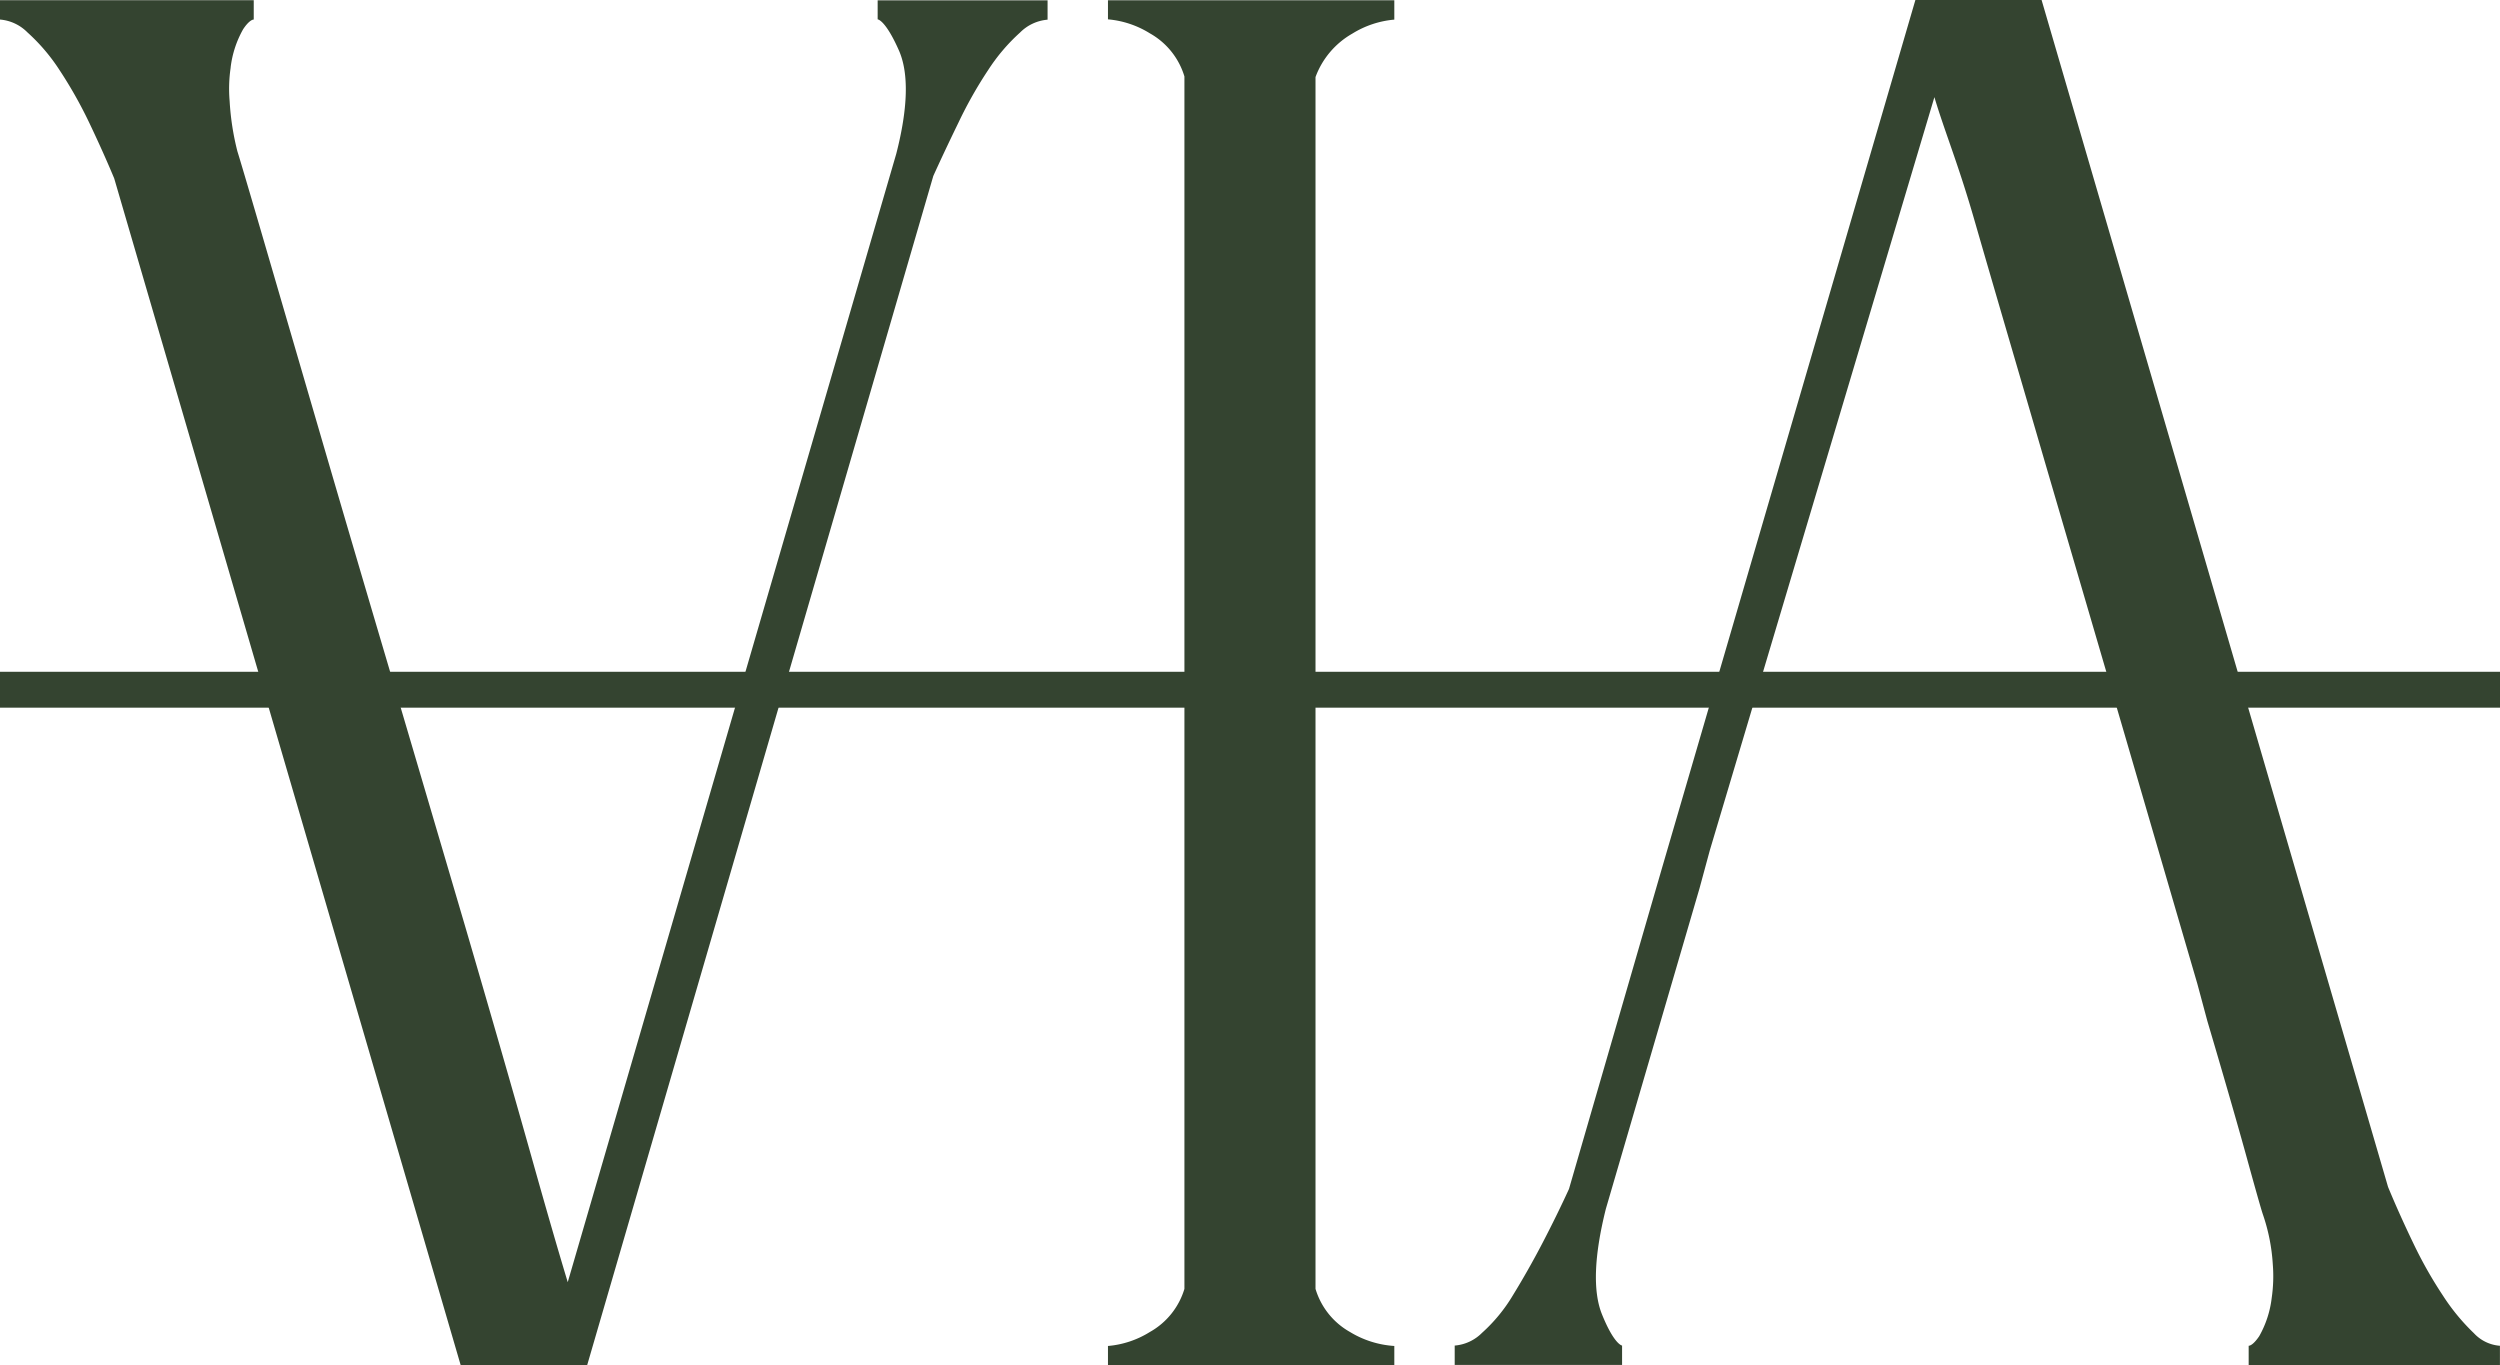
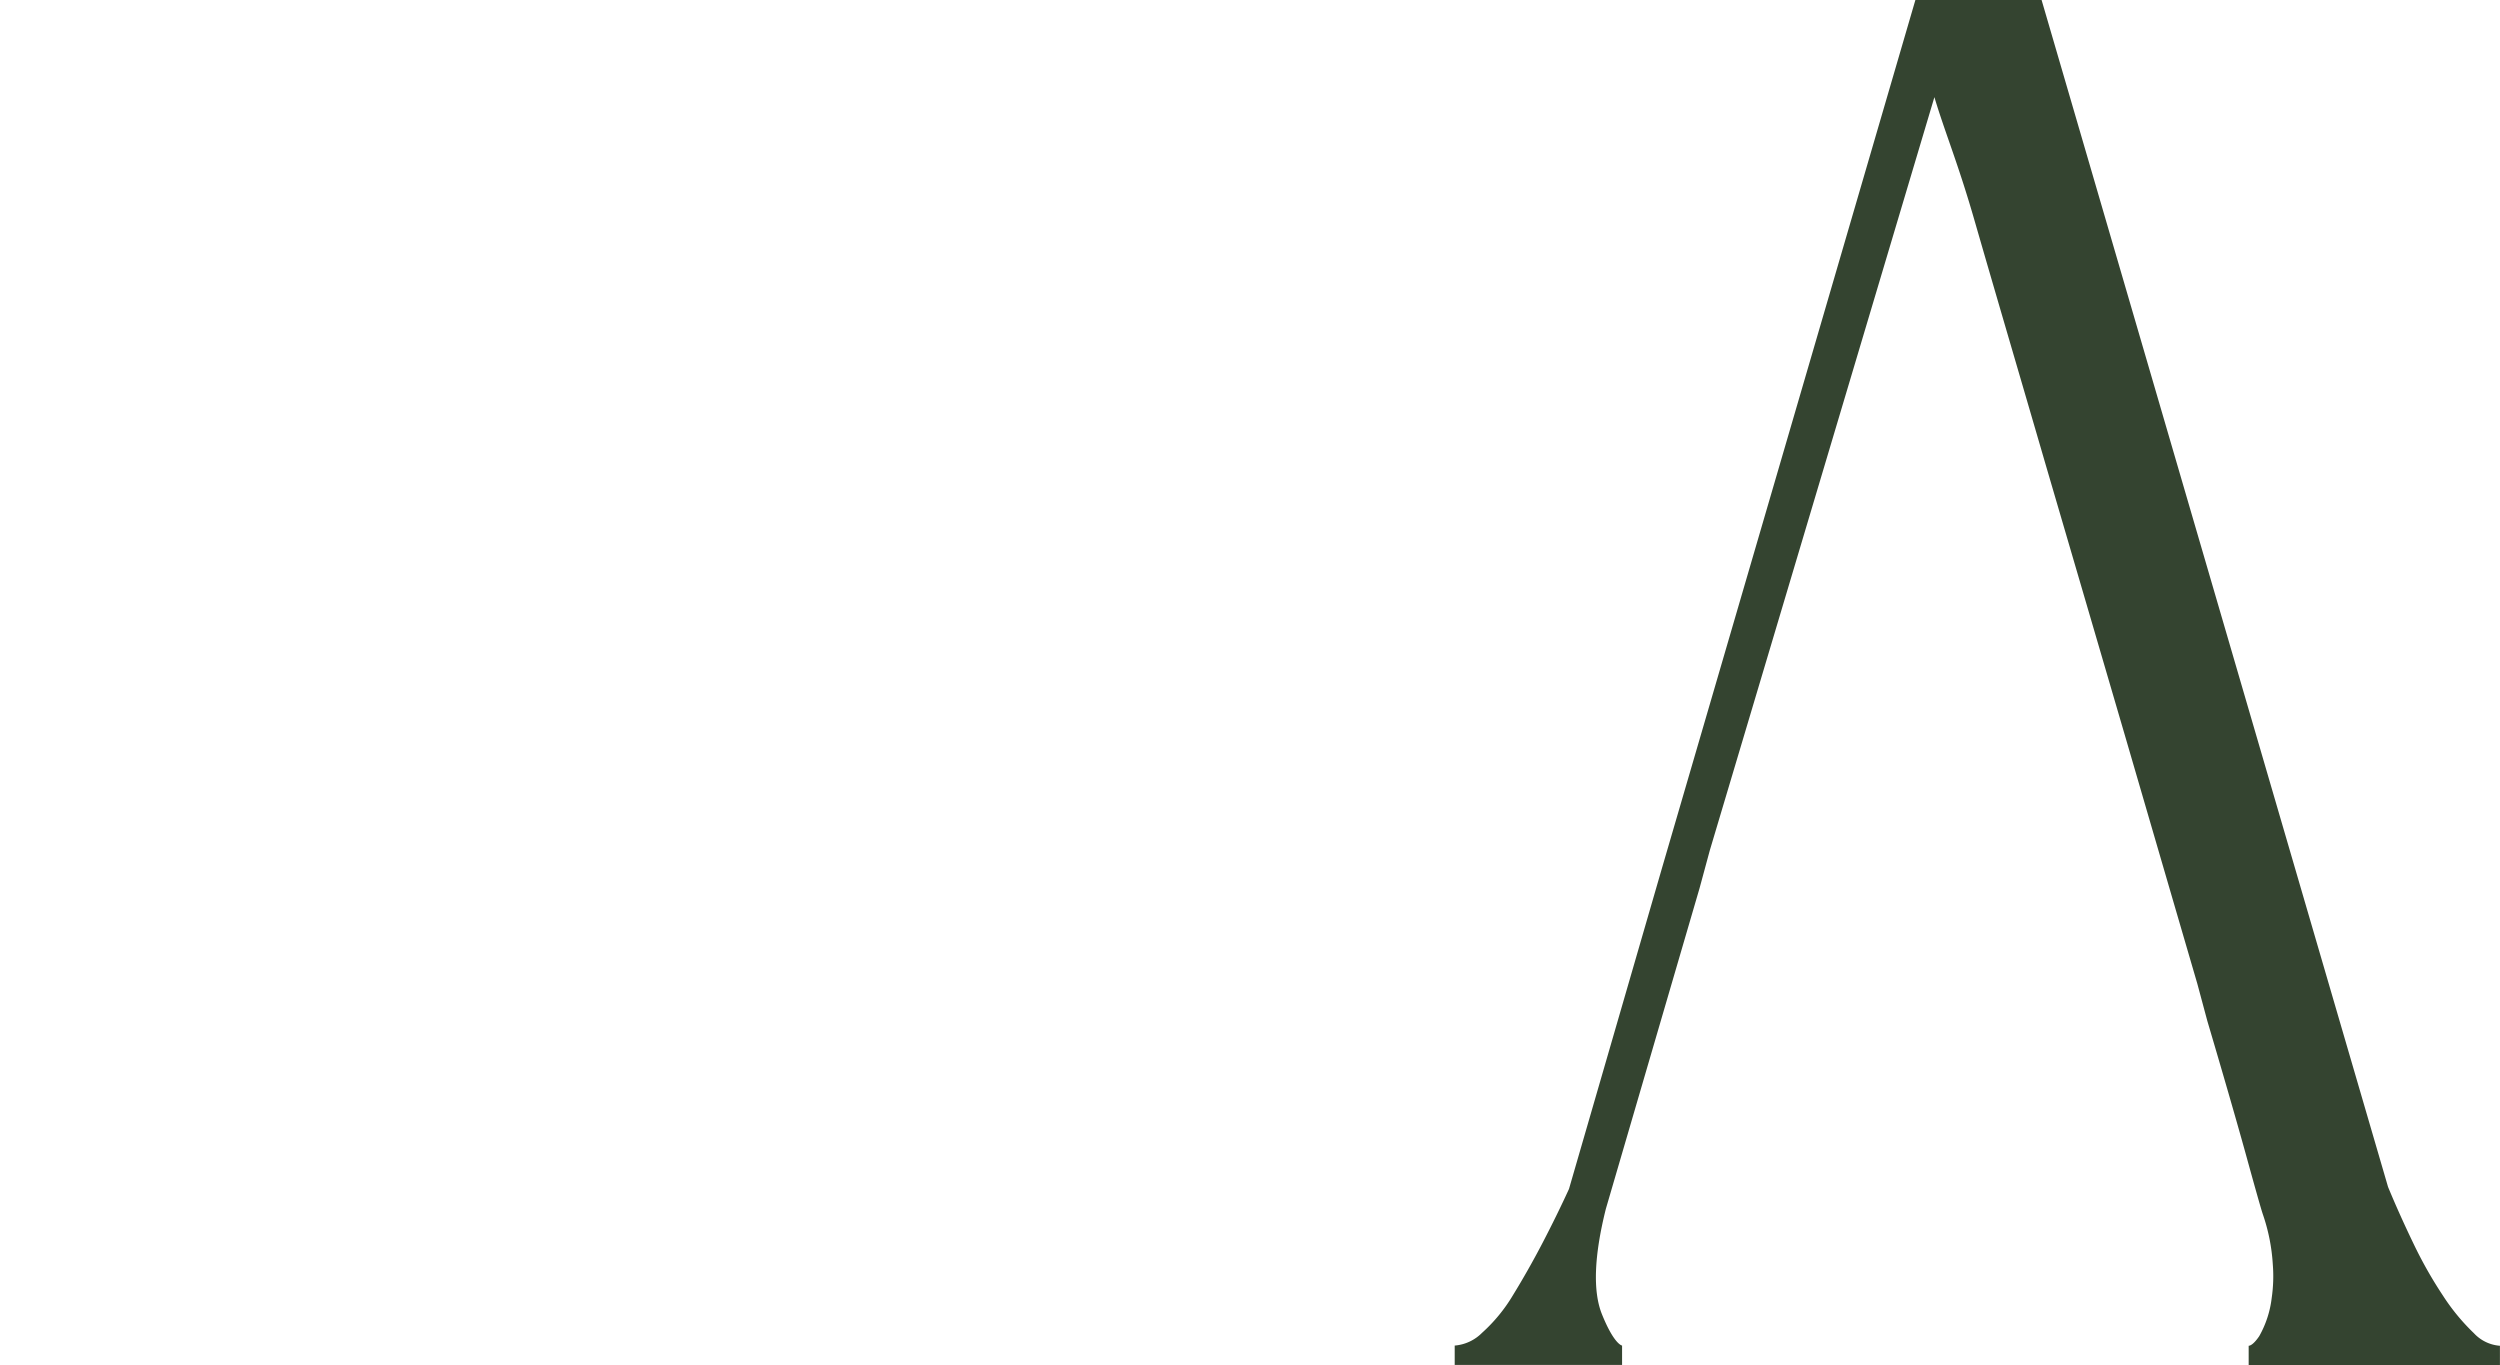
<svg xmlns="http://www.w3.org/2000/svg" viewBox="0 0 373.41 203.93" version="1.1" id="svg15" width="373.41" height="203.93">
  <defs id="defs1" />
  <g id="Layer_2" data-name="Layer 2" transform="translate(-353.3,-418.49)">
-     <path fill="#344430" d="m 484.39,421.38 c 0,0 1.16,0.06 3.2,4.7 1.47,3.39 1.33,8.57 -0.42,15.38 L 438.1,610 c -1.44,-4.75 -3.23,-10.94 -5.35,-18.49 -2.89,-10.27 -6.23,-21.86 -9.91,-34.44 -3.61,-12.27 -7.47,-25.37 -11.48,-38.95 -3.77,-12.74 -7.4,-25.08 -10.78,-36.68 l -8.17,-28 c -2.25,-7.7 -3.39,-11.52 -3.65,-12.34 a 39.32,39.32 0 0 1 -1.16,-7.5 21.73,21.73 0 0 1 0.15,-5 v -0.05 a 15.23,15.23 0 0 1 1.87,-5.7 c 0.7,-1.06 1.28,-1.44 1.58,-1.44 v -2.89 h -37.9 v 2.89 a 6.51,6.51 0 0 1 4.09,1.91 28.16,28.16 0 0 1 4.79,5.62 65.36,65.36 0 0 1 4.42,7.82 c 1.34,2.81 2.61,5.62 3.76,8.38 L 422.11,622.4 H 441 l 51.7,-177.62 c 1.1,-2.43 2.34,-5.06 3.77,-8 a 63.48,63.48 0 0 1 4.42,-7.82 28,28 0 0 1 4.78,-5.62 6.55,6.55 0 0 1 4.1,-1.91 v -2.89 h -25.38 z" id="path1" />
-     <path fill="#344430" d="m 518.79,421.38 a 14.14,14.14 0 0 1 6.26,2.09 11,11 0 0 1 5.16,6.44 V 611 a 11,11 0 0 1 -5.16,6.44 14.06,14.06 0 0 1 -6.26,2.09 v 2.89 h 42.77 v -2.89 a 14.46,14.46 0 0 1 -6.62,-2.09 11,11 0 0 1 -5.15,-6.44 V 430 a 12.39,12.39 0 0 1 5.5,-6.49 14.21,14.21 0 0 1 6.27,-2.09 v -2.89 h -42.77 z" id="path2" />
    <path fill="#344430" d="m 683,571 c 2.3,7.77 4.2,14.34 5.65,19.55 1.52,5.52 2.38,8.56 2.63,9.29 a 28,28 0 0 1 1.49,7.44 22.6,22.6 0 0 1 -0.16,5.08 15.19,15.19 0 0 1 -1.86,5.7 c -0.71,1.06 -1.28,1.44 -1.58,1.44 v 2.89 h 37.53 v -2.89 a 5.88,5.88 0 0 1 -3.88,-1.87 v 0 a 31.23,31.23 0 0 1 -4.65,-5.65 63.83,63.83 0 0 1 -4.42,-7.82 c -1.37,-2.85 -2.64,-5.67 -3.76,-8.38 L 658.24,418.49 h -18.85 l -37.86,129.7 -13.88,47.89 c -1.15,2.51 -2.47,5.21 -3.92,8 -1.45,2.79 -3,5.51 -4.47,7.9 a 24.1,24.1 0 0 1 -4.59,5.58 6.49,6.49 0 0 1 -4.09,1.91 v 2.89 h 25 v -2.89 c 0,0 -1.17,-0.13 -3,-4.66 -1.38,-3.4 -1.19,-8.7 0.58,-15.77 l 14,-47.91 1.52,-5.61 L 642.23,433 c 1.52,5.11 3.49,9.77 5.89,18.07 3.33,11.55 7,24 10.78,37 q 5.91,20.18 12,41 5.86,20.12 10.6,36.35 z" id="path3" />
-     <rect fill="#344430" x="353.3" y="518.83" width="373.41" height="5.36" id="rect3" />
  </g>
</svg>